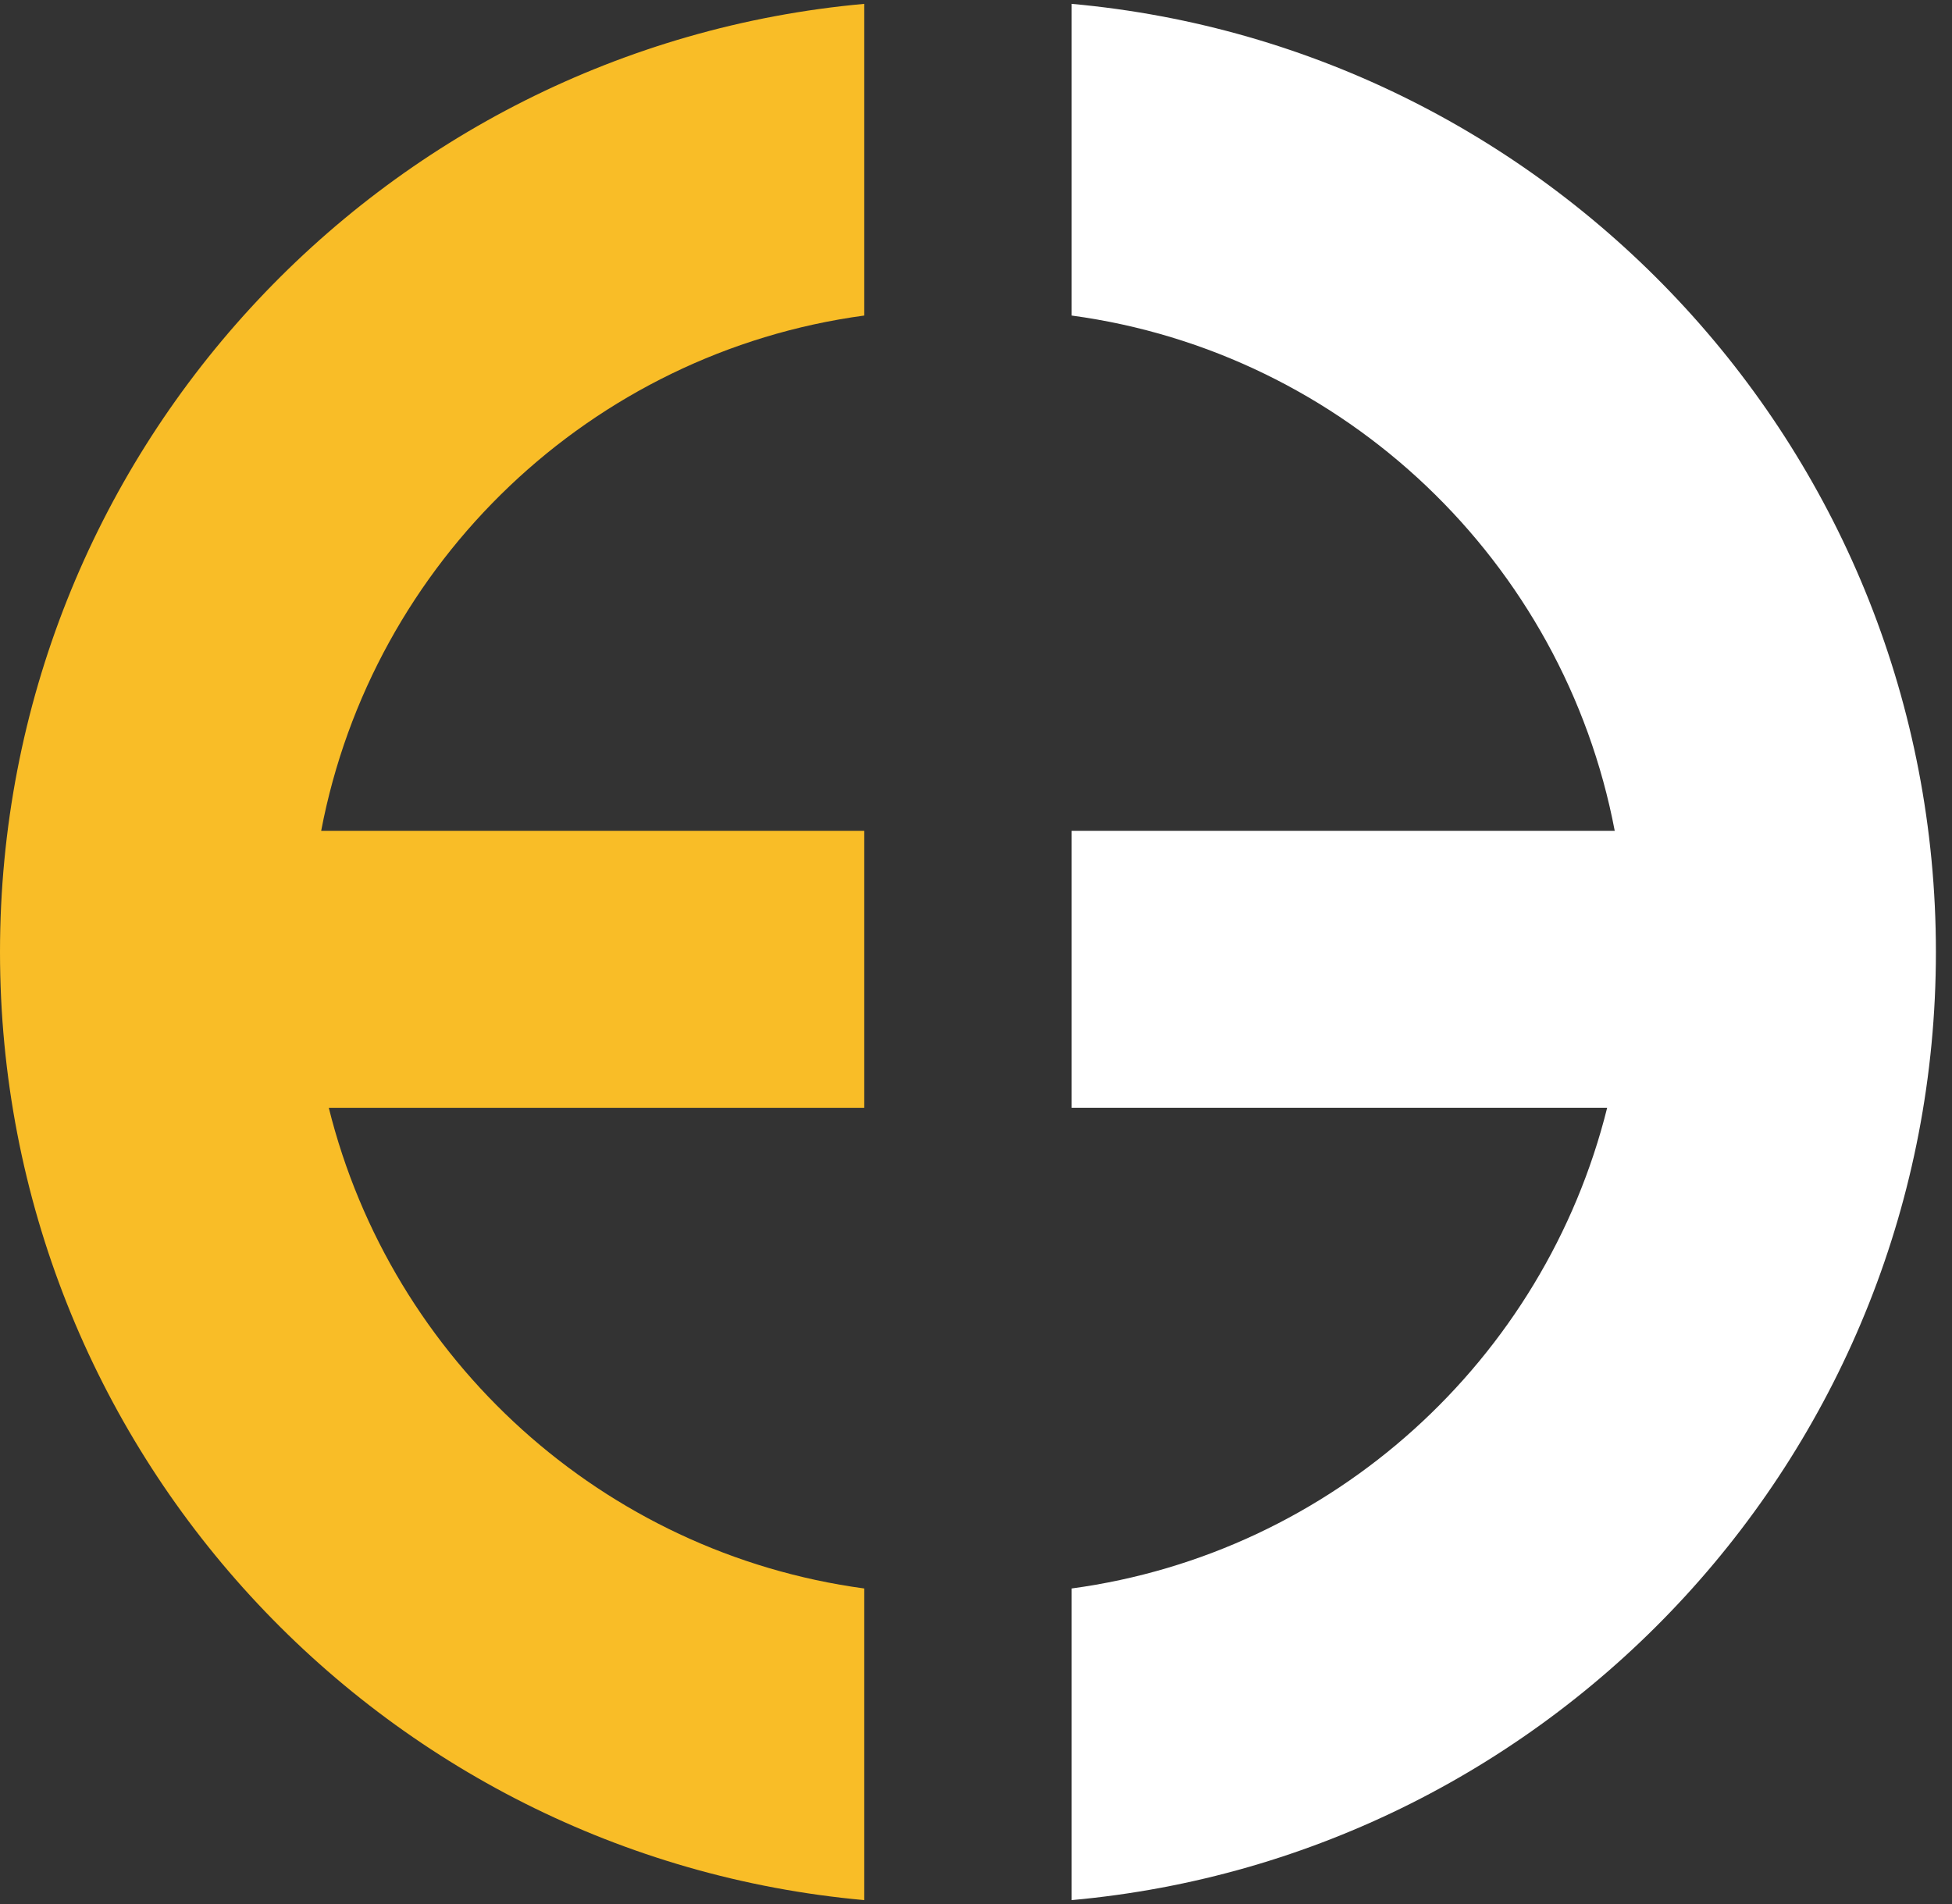
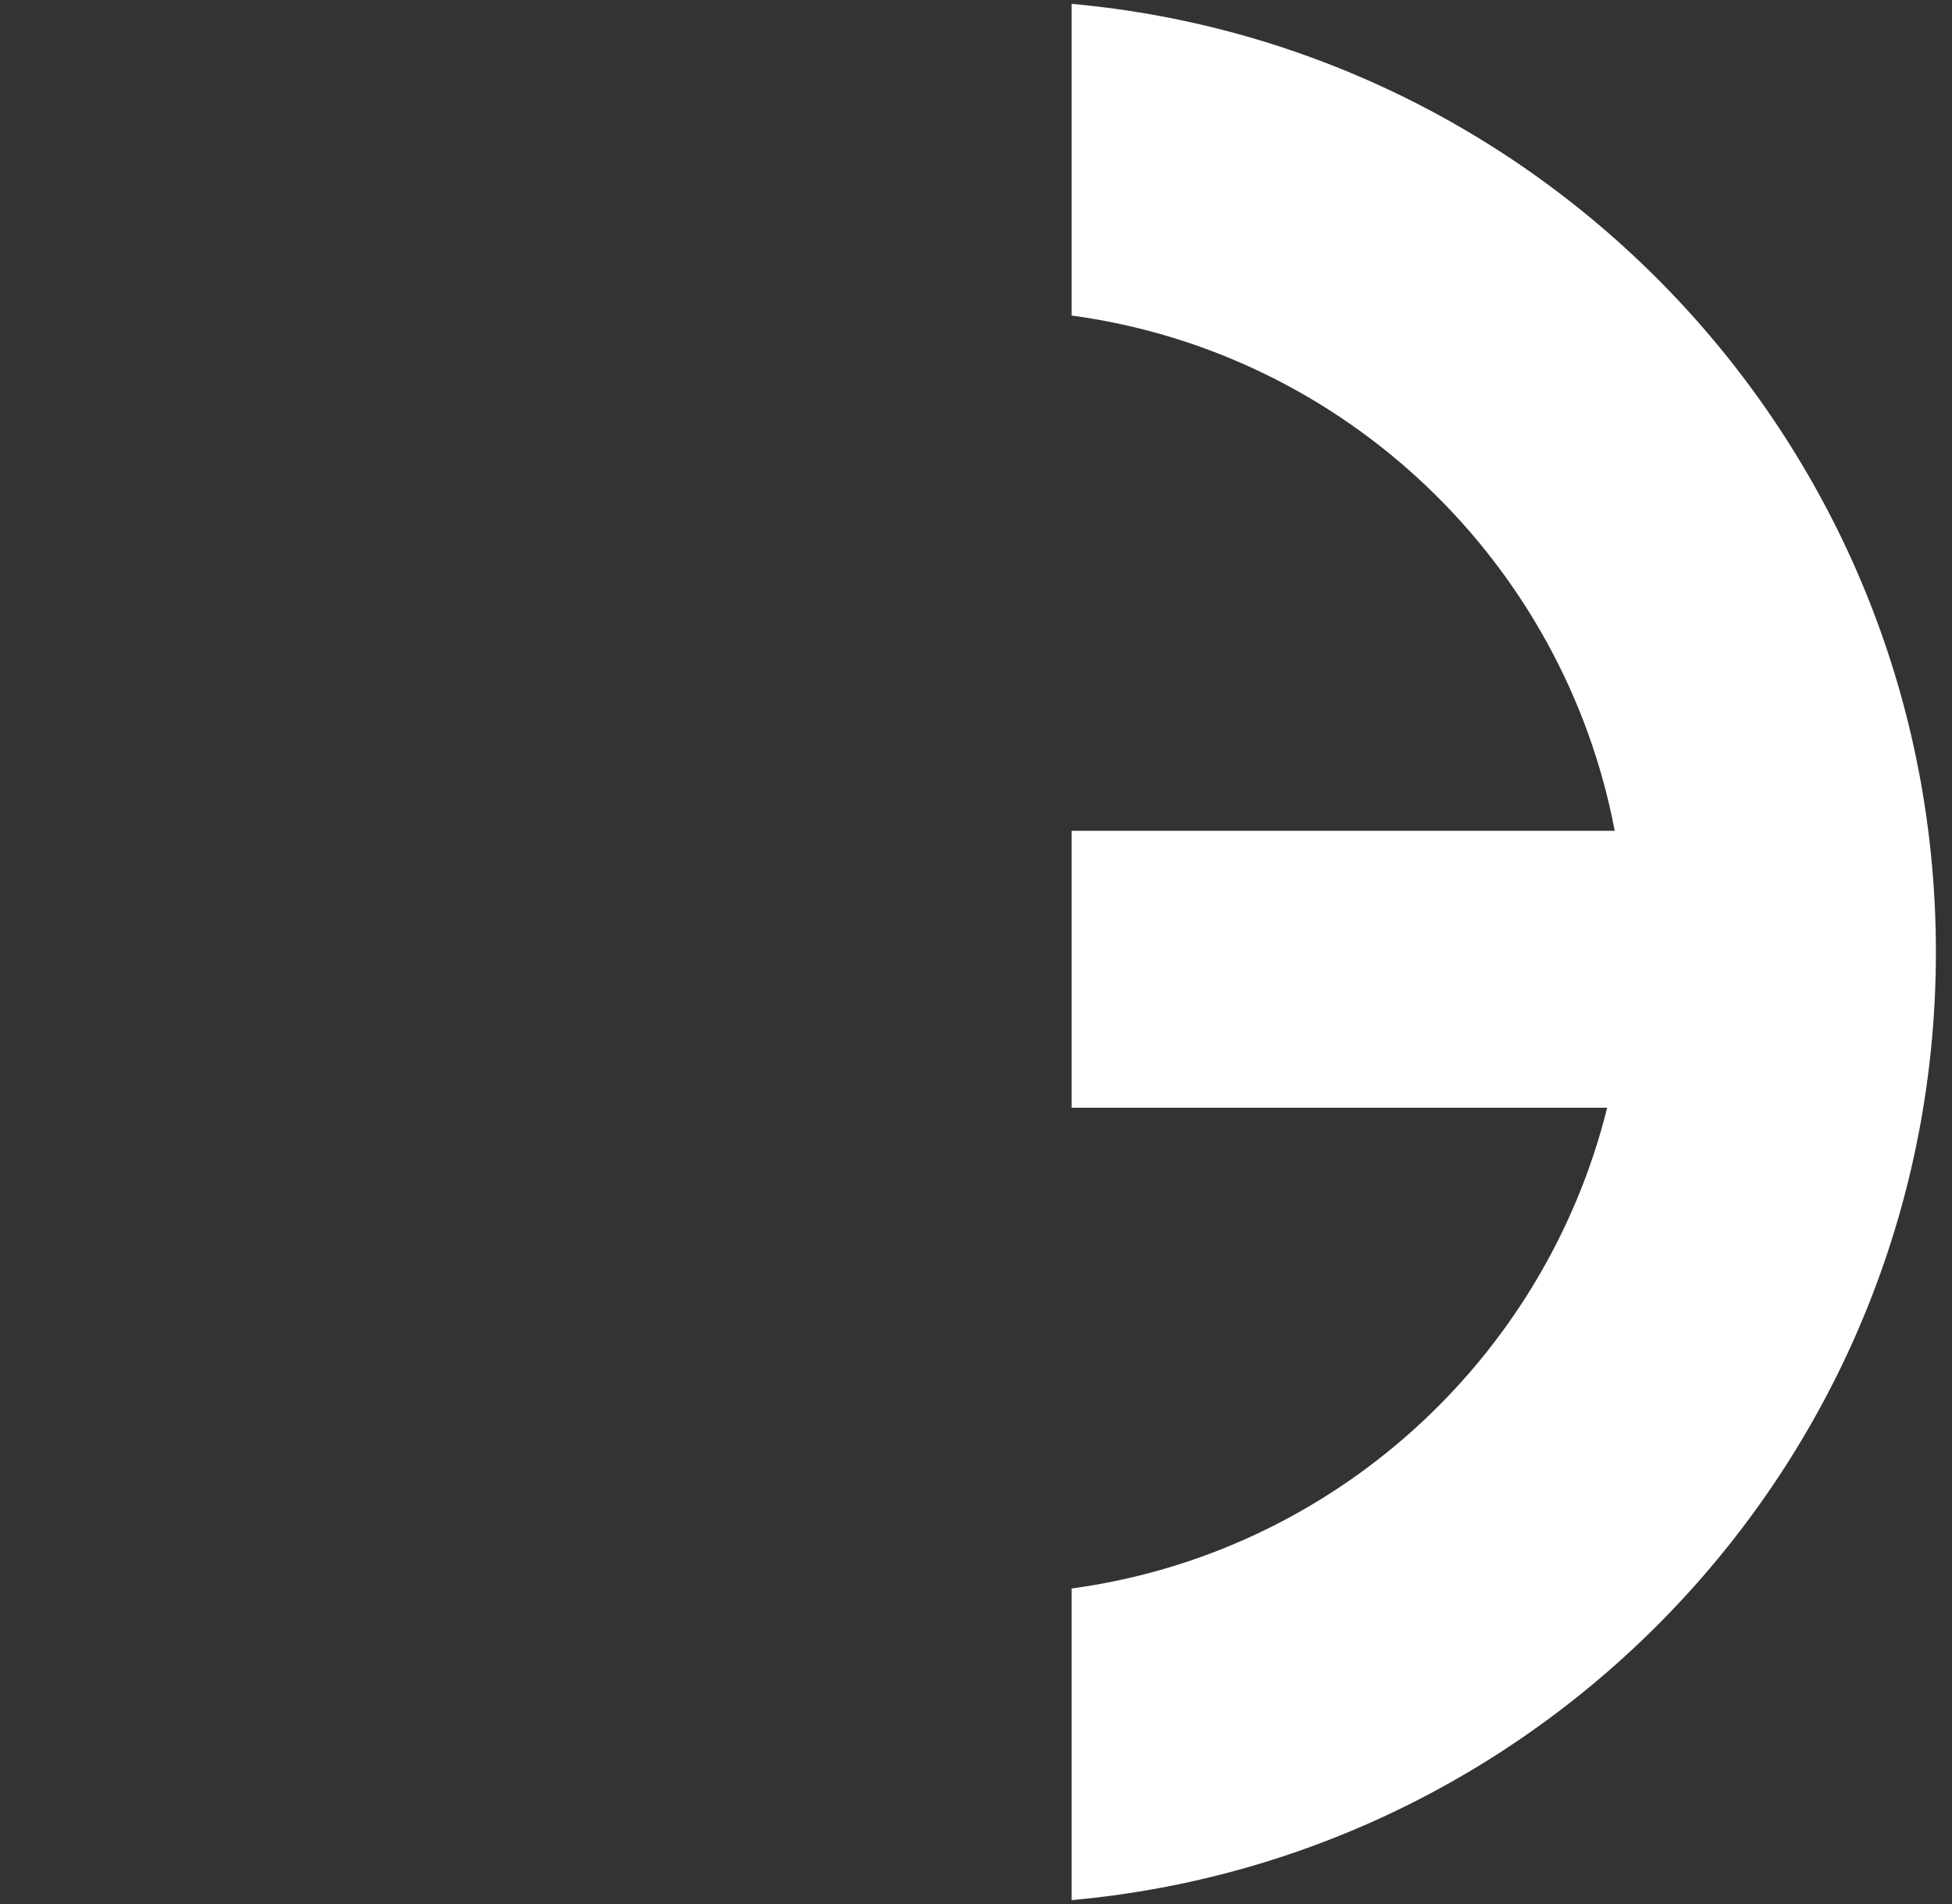
<svg xmlns="http://www.w3.org/2000/svg" width="41" height="40" viewBox="0 0 41 40" fill="none">
  <rect x="0" y="0" width="41" height="40" fill="#333333" stroke="none" />
-   <path fill-rule="evenodd" clip-rule="evenodd" d="M18.153 0.081C7.975 1 0 9.567 0 20C0 30.433 7.975 39 18.153 39.918V33.371C12.668 32.63 8.223 28.575 6.906 23.273H18.153V17.454H6.746C7.823 11.799 12.42 7.404 18.153 6.629V0.081Z" fill="#F9BD27" />
  <path fill-rule="evenodd" clip-rule="evenodd" d="M22.509 0.081C32.687 1 40.662 9.567 40.662 20C40.662 30.433 32.687 39 22.509 39.918V33.371C27.994 32.629 32.439 28.574 33.757 23.272H22.509V17.454H33.916C32.84 11.799 28.243 7.404 22.509 6.629V0.081Z" fill="white" />
</svg>